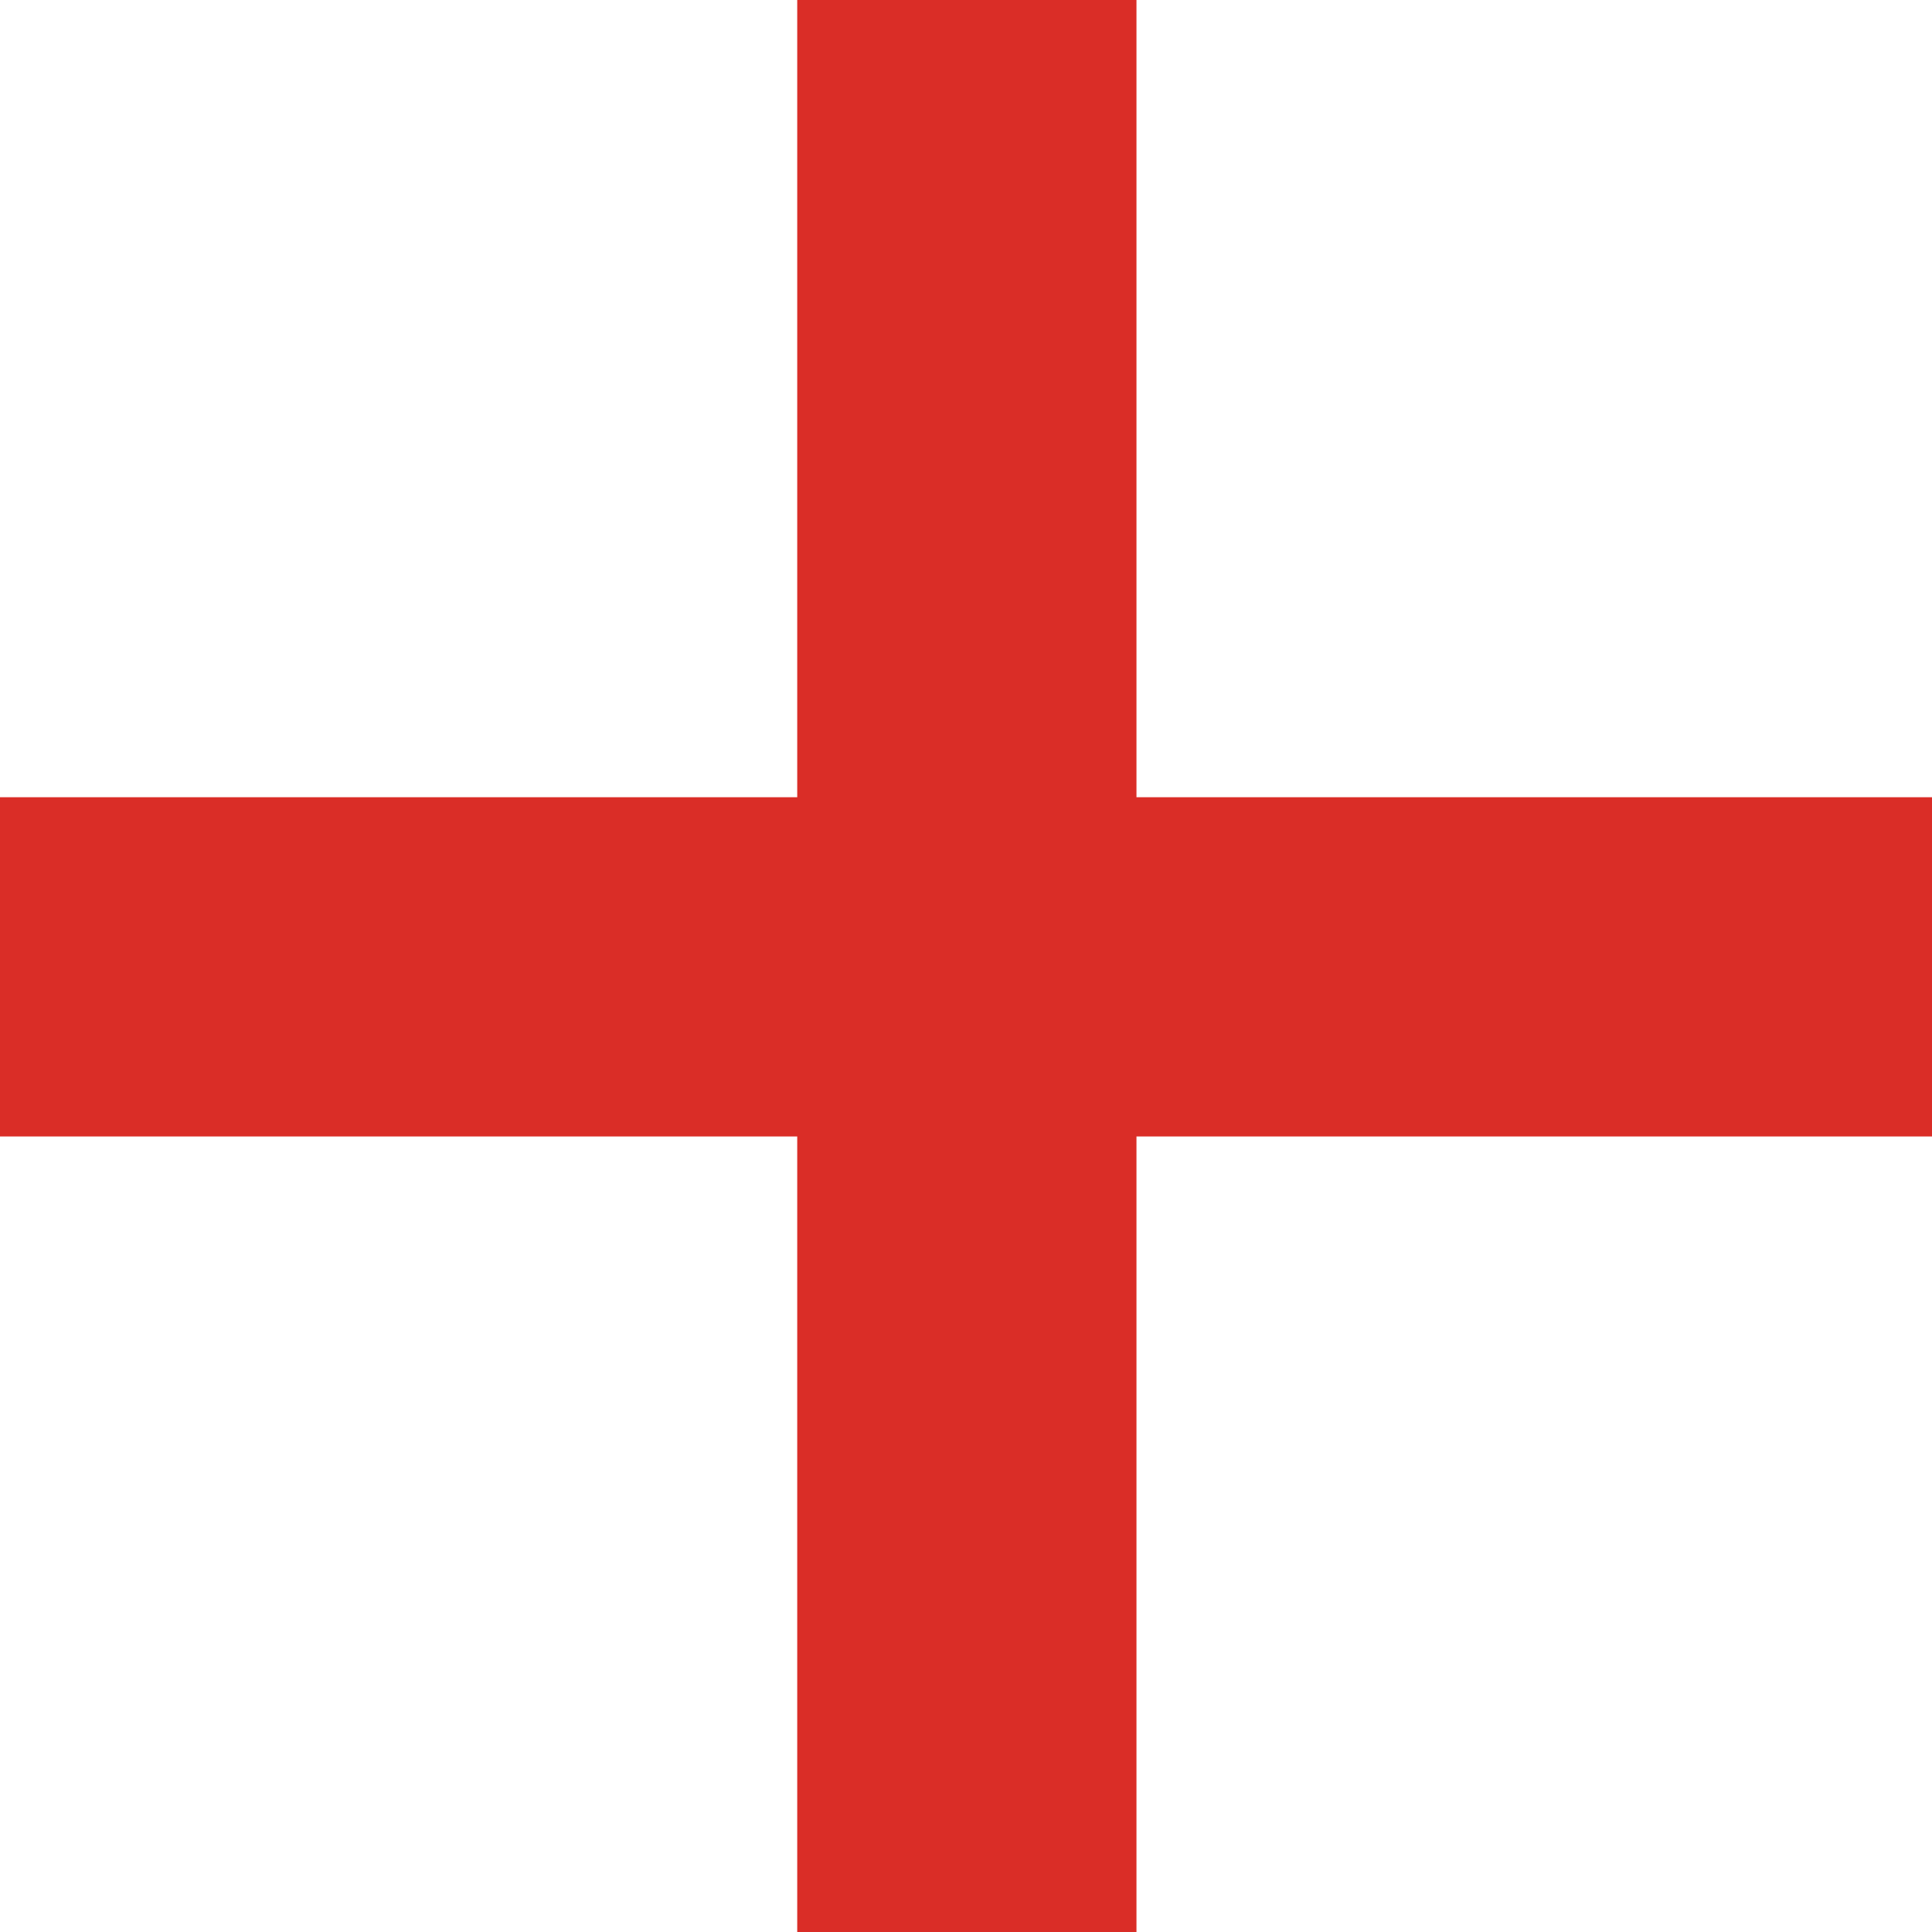
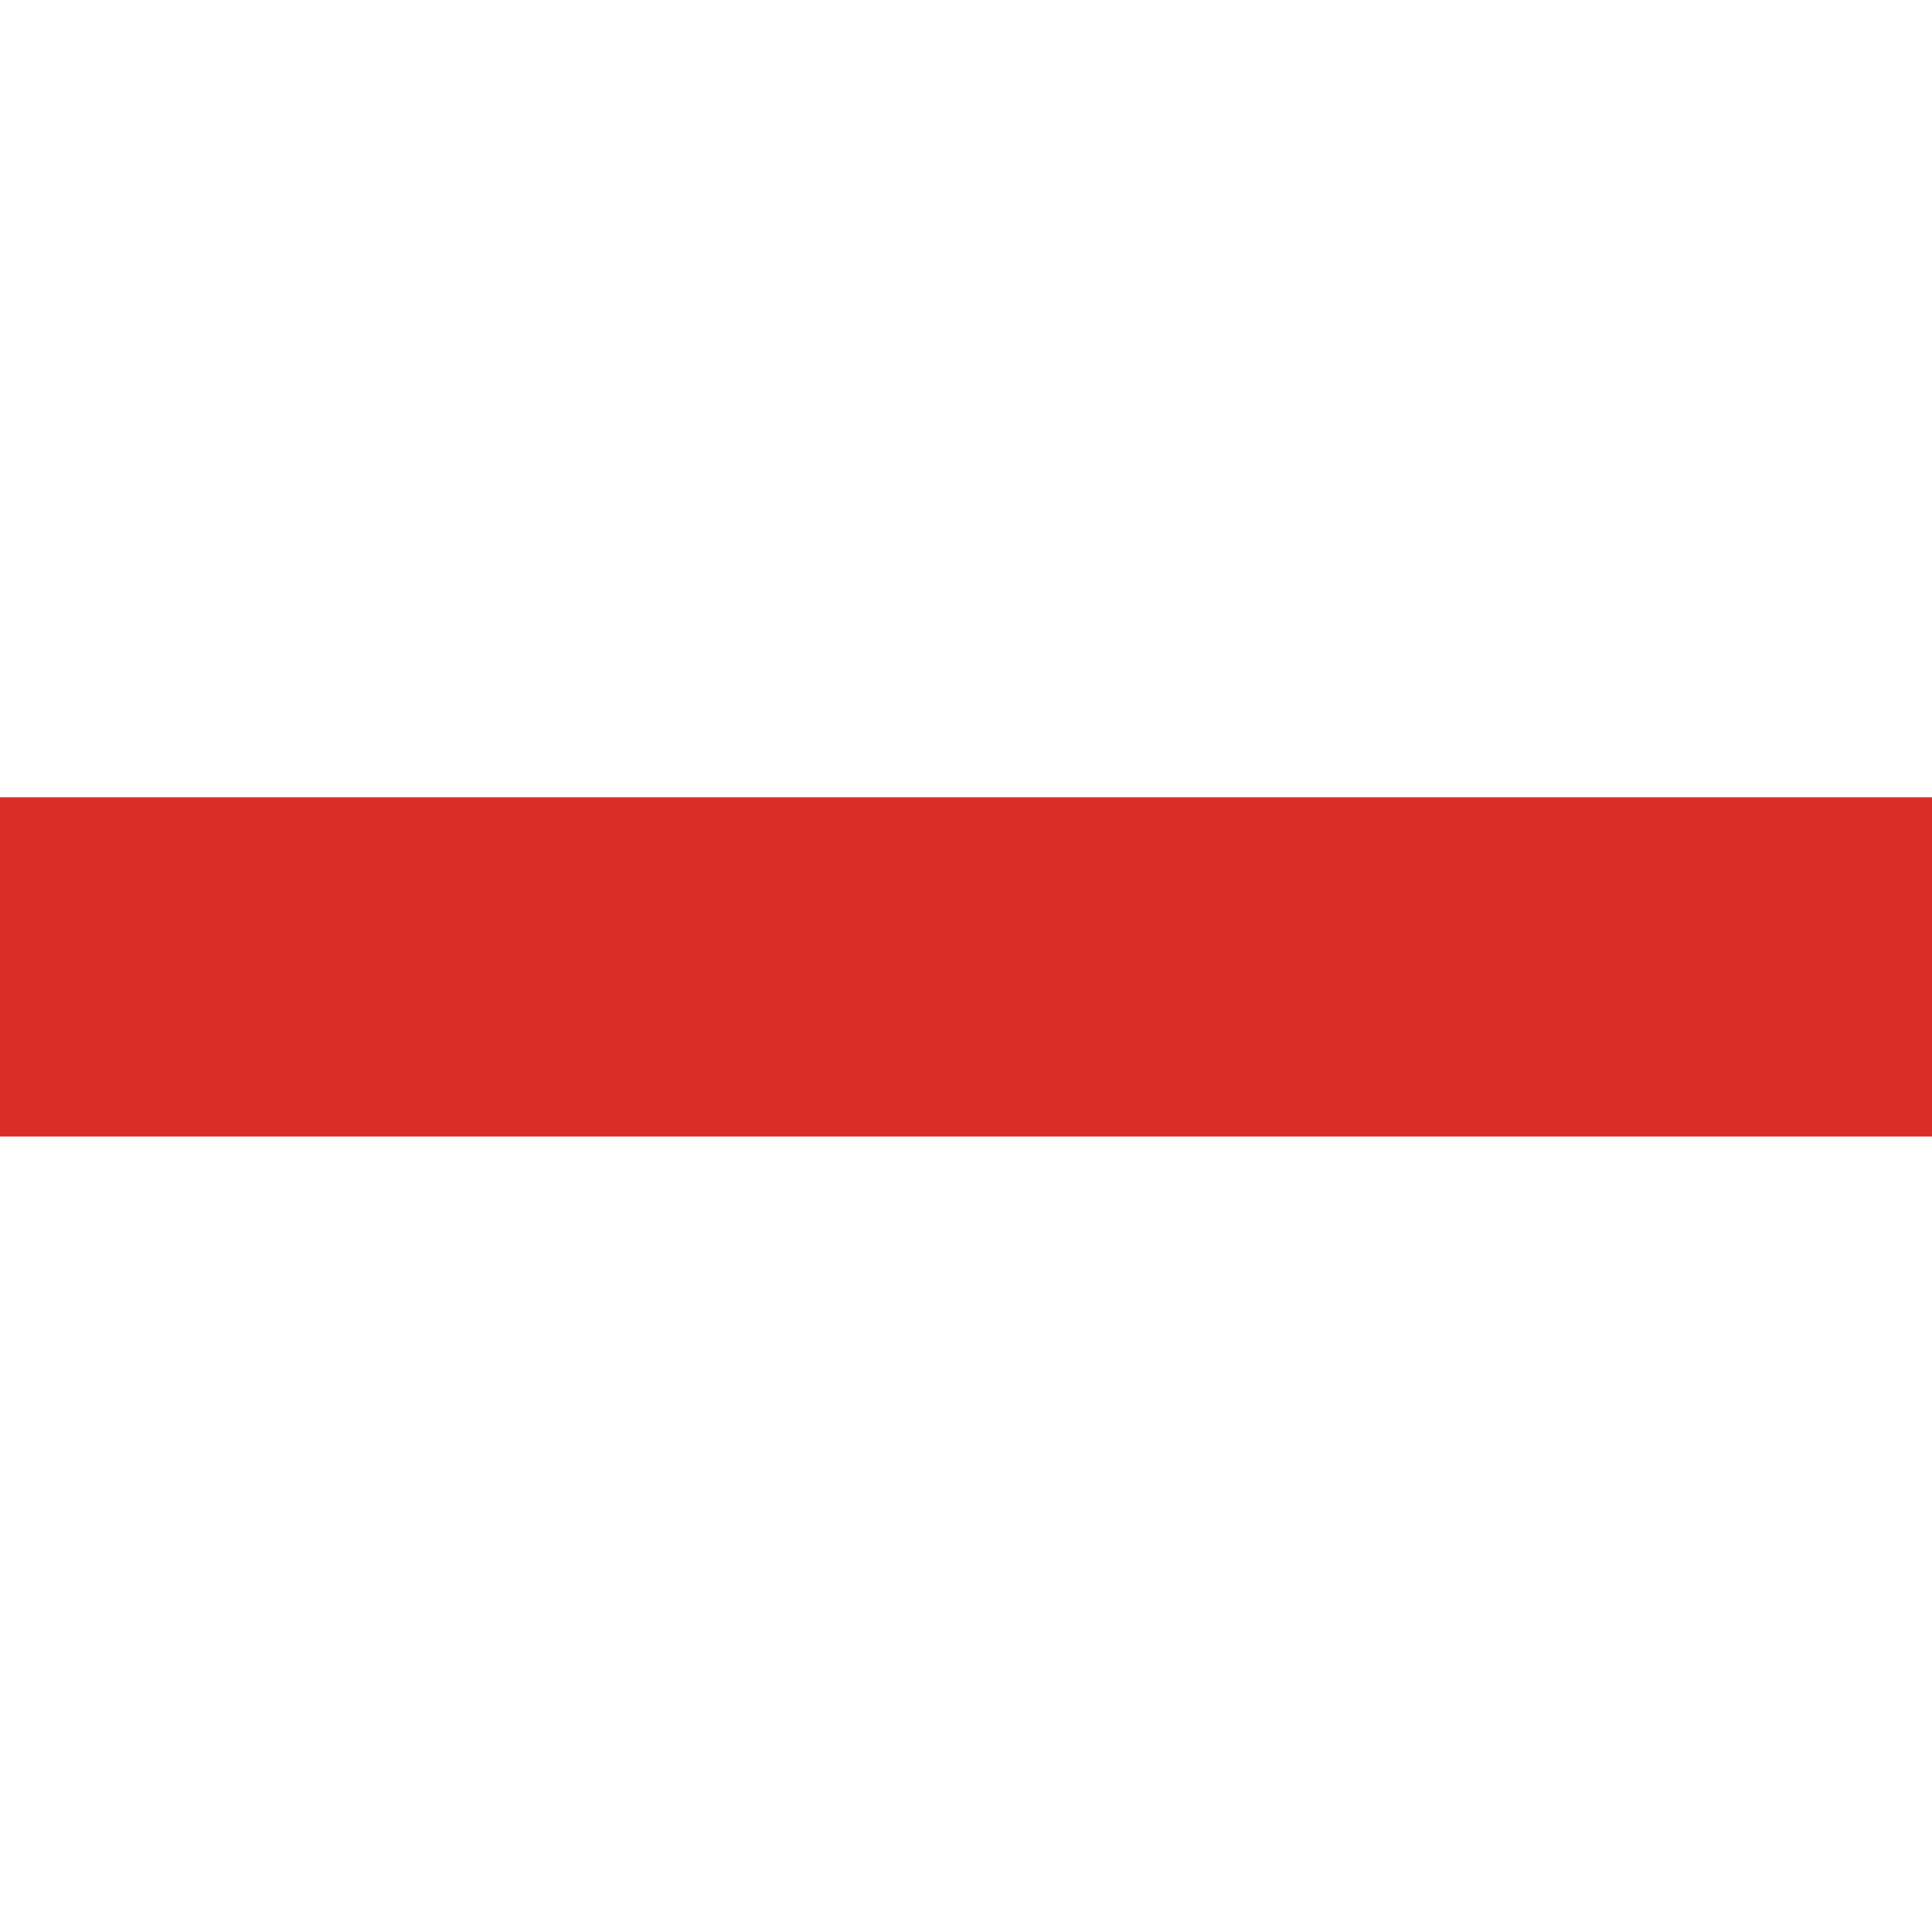
<svg xmlns="http://www.w3.org/2000/svg" width="11.39" height="11.39" viewBox="0 0 11.39 11.39">
-   <path d="M5.7,0V11.39M11.39,5.7H0" style="fill: #d80000;stroke: #da2d27;stroke-miterlimit: 10;stroke-width: 2px" />
+   <path d="M5.7,0M11.39,5.7H0" style="fill: #d80000;stroke: #da2d27;stroke-miterlimit: 10;stroke-width: 2px" />
</svg>